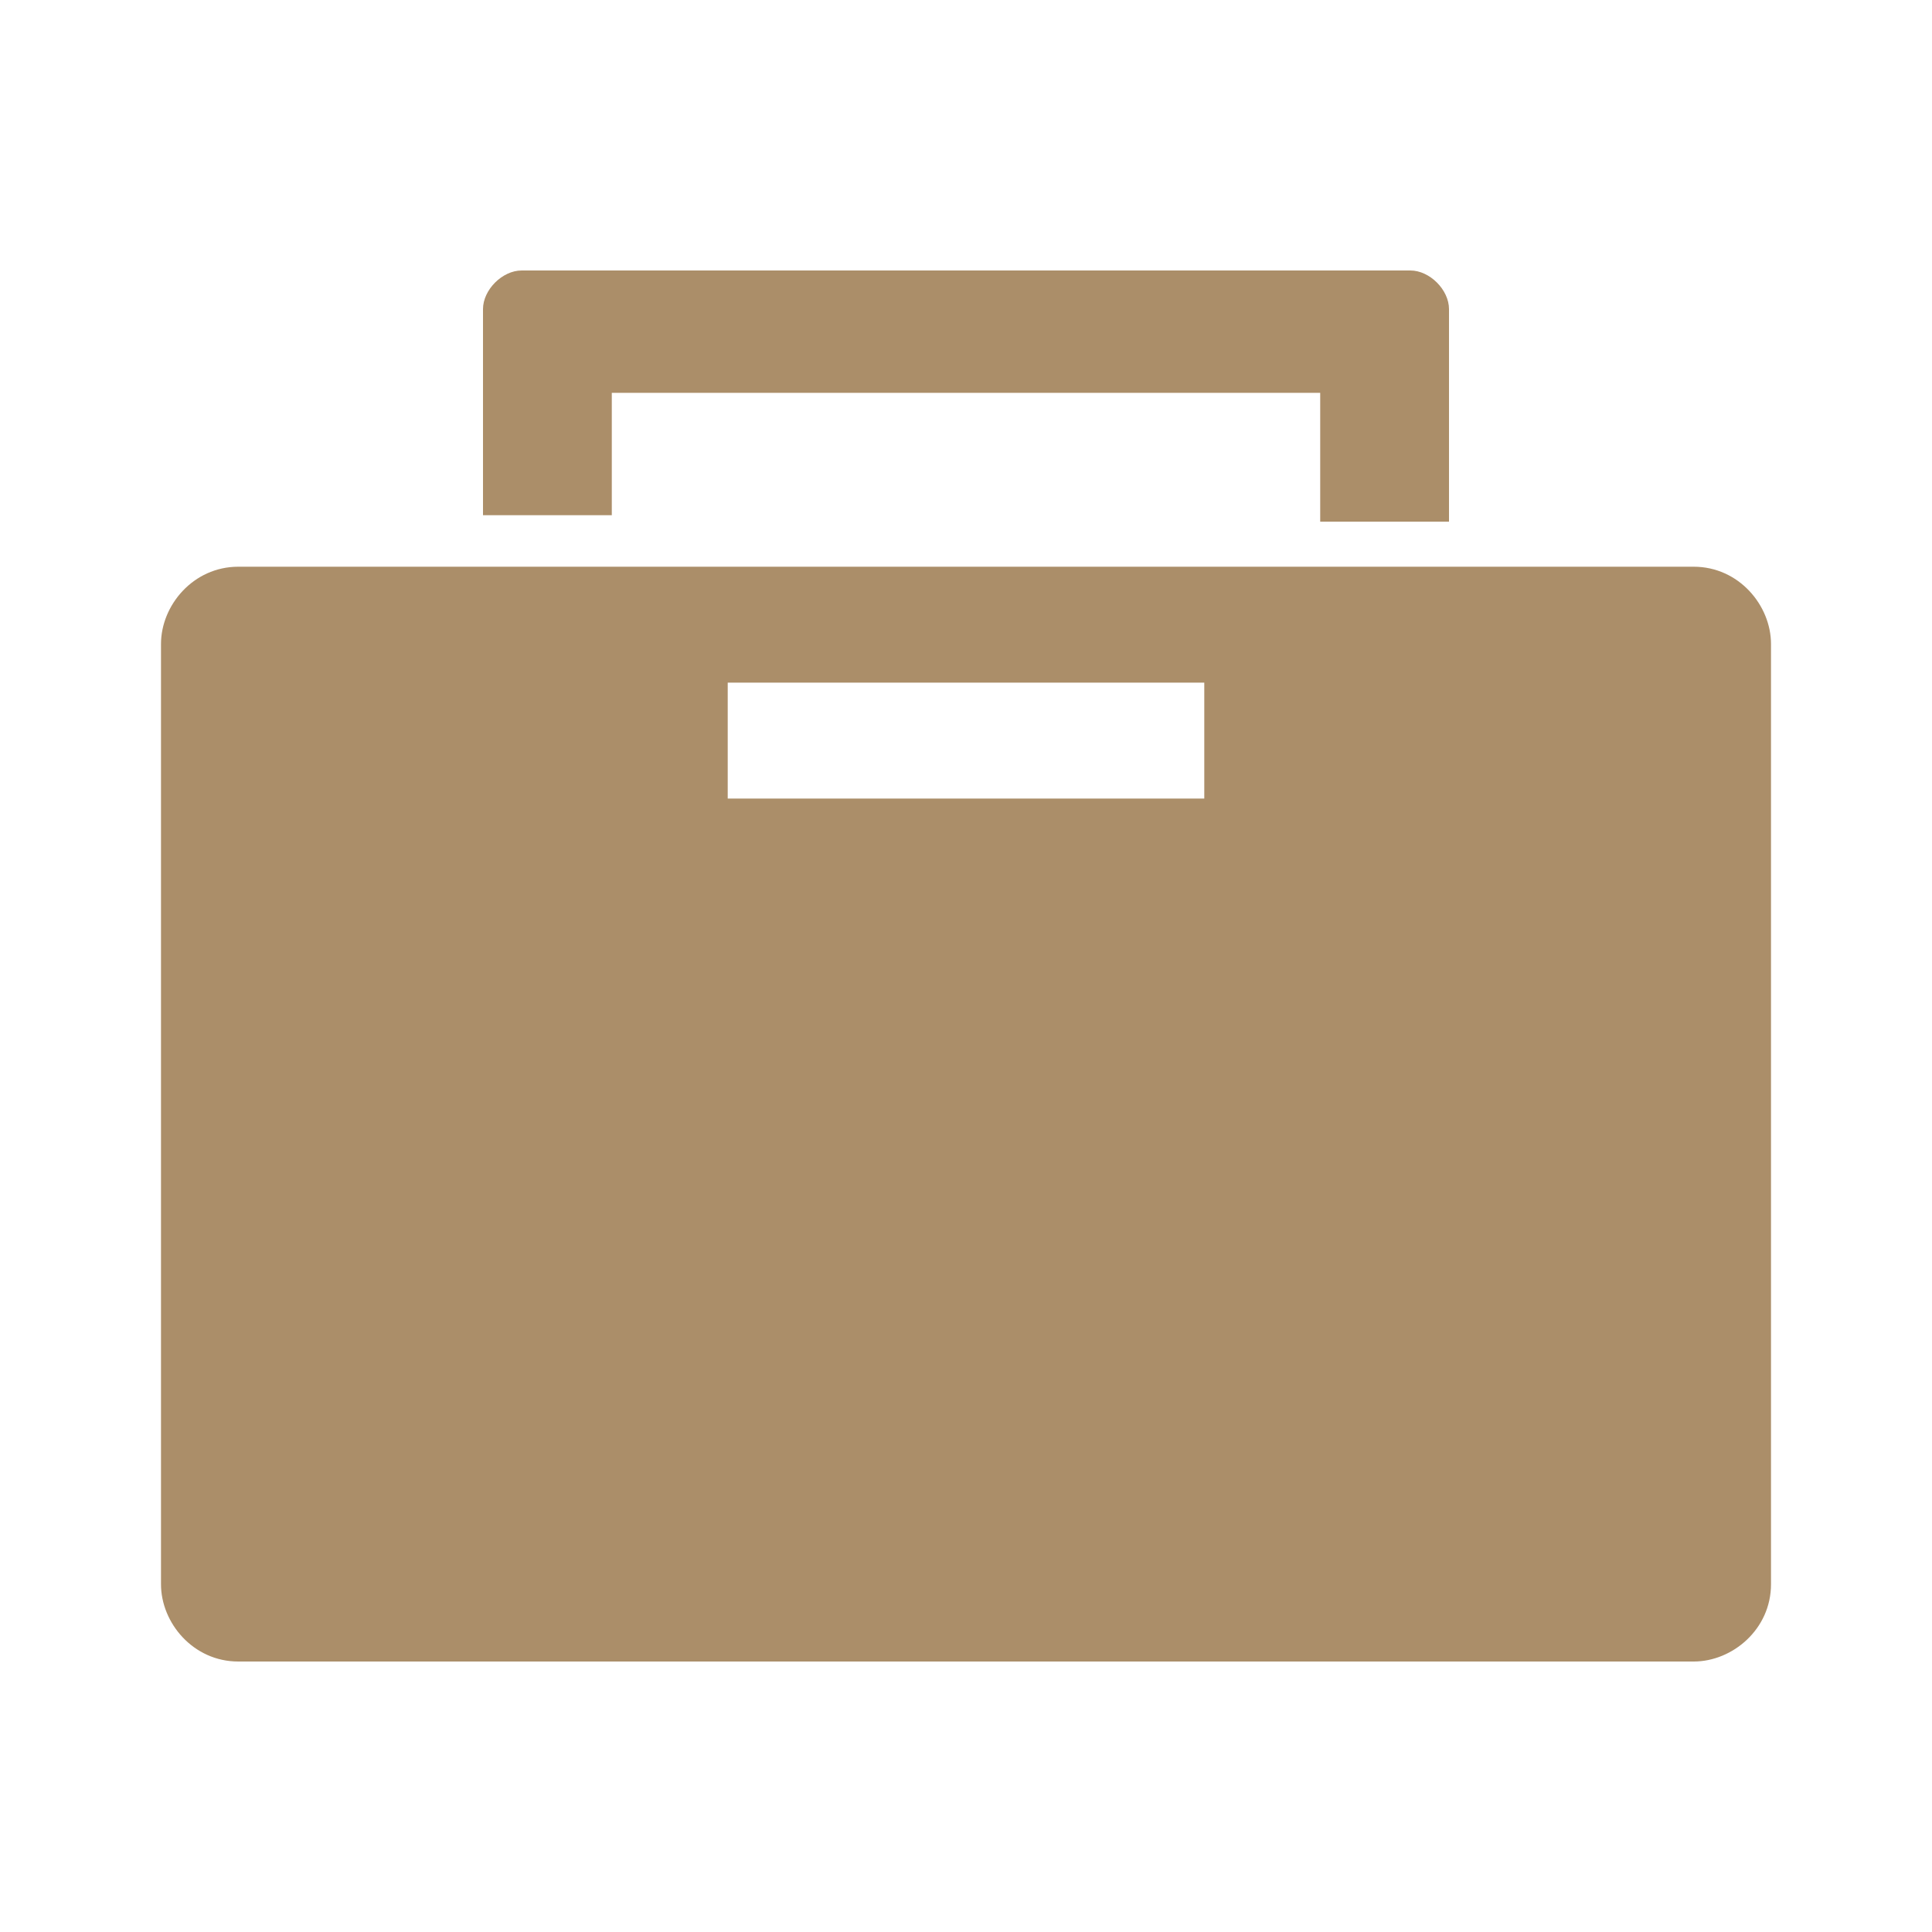
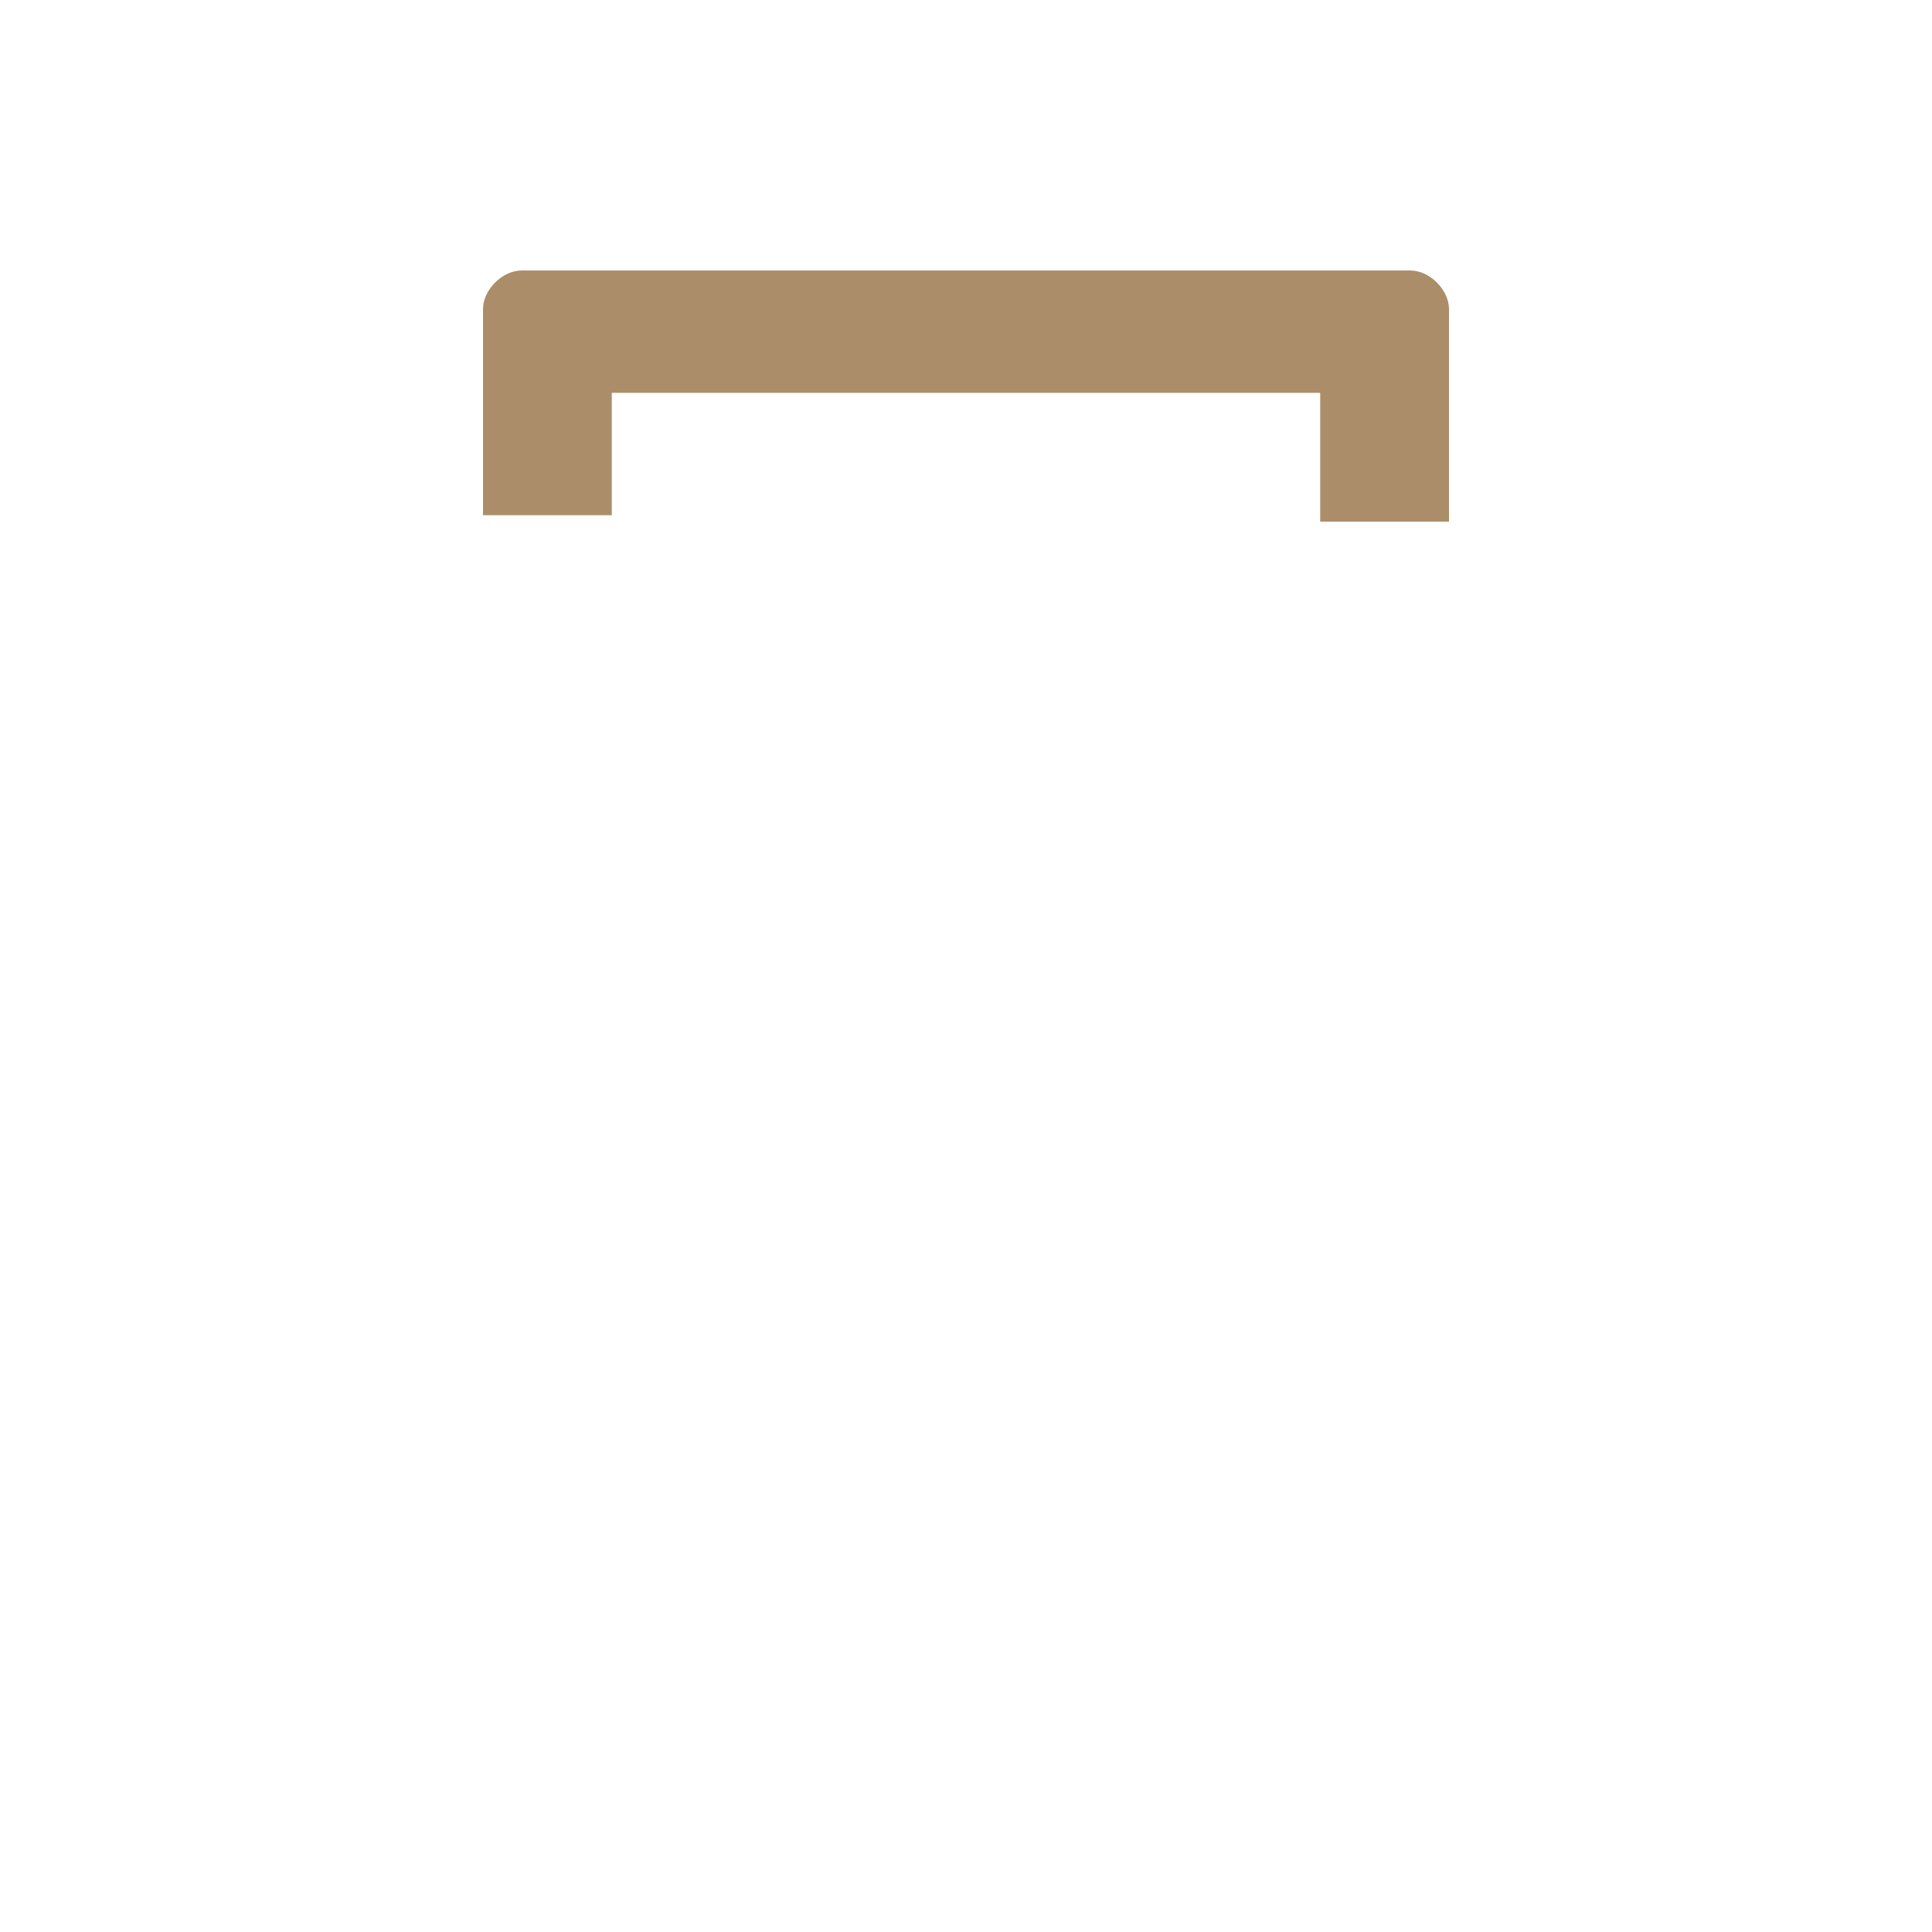
<svg xmlns="http://www.w3.org/2000/svg" version="1.1" id="Isolation_Mode" x="0px" y="0px" viewBox="0 0 30 30" style="enable-background:new 0 0 30 30;" xml:space="preserve">
  <style type="text/css">
	.st0{fill:#AB8E69;}
</style>
  <g>
    <path class="st0" d="M9.5,6.1h11v2h2V4.8c0-0.3-0.3-0.6-0.6-0.6H8.1c-0.3,0-0.6,0.3-0.6,0.6v3.2h2V6.1z" />
-     <path class="st0" d="M26.3,8.8h-3.7h-0.1h-2H15H9.5h-2H3.7C3,8.8,2.5,9.4,2.5,10v14.6c0,0.6,0.5,1.2,1.2,1.2H15h11.3   c0.6,0,1.2-0.5,1.2-1.2V10C27.5,9.4,27,8.8,26.3,8.8z M18.7,12.4H15h-3.7v-1.8H15h3.7V12.4z" />
  </g>
</svg>